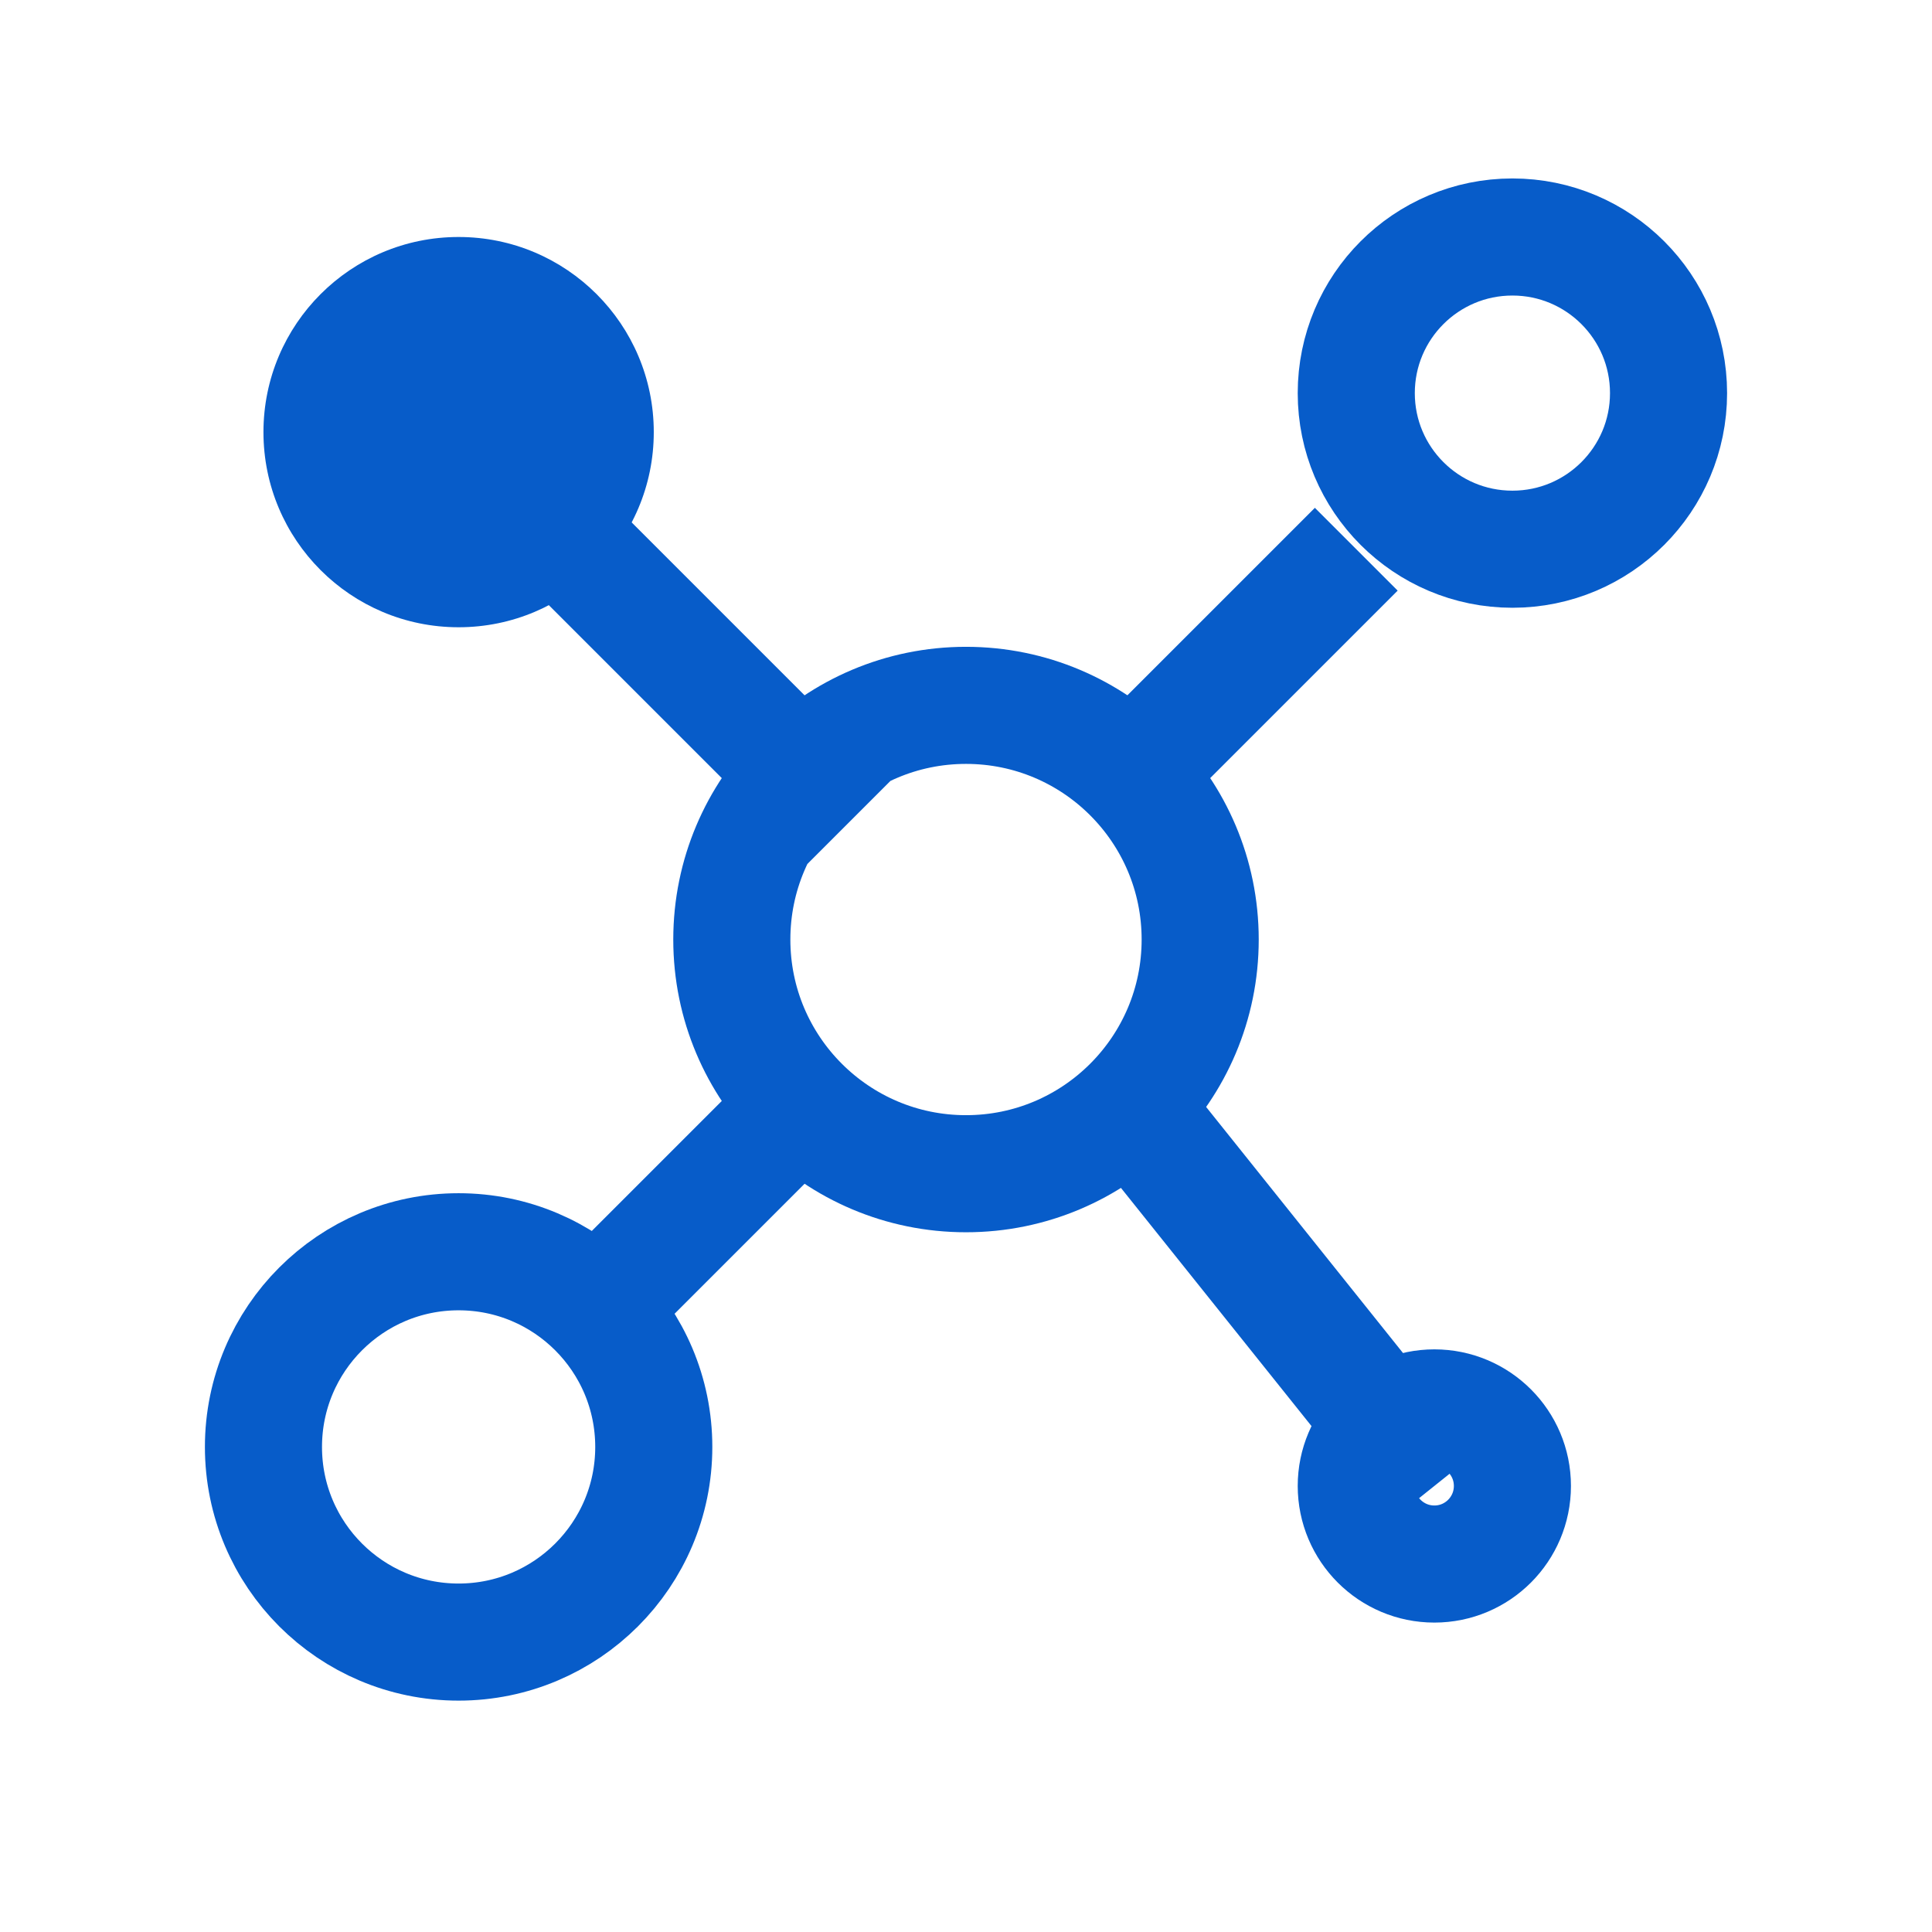
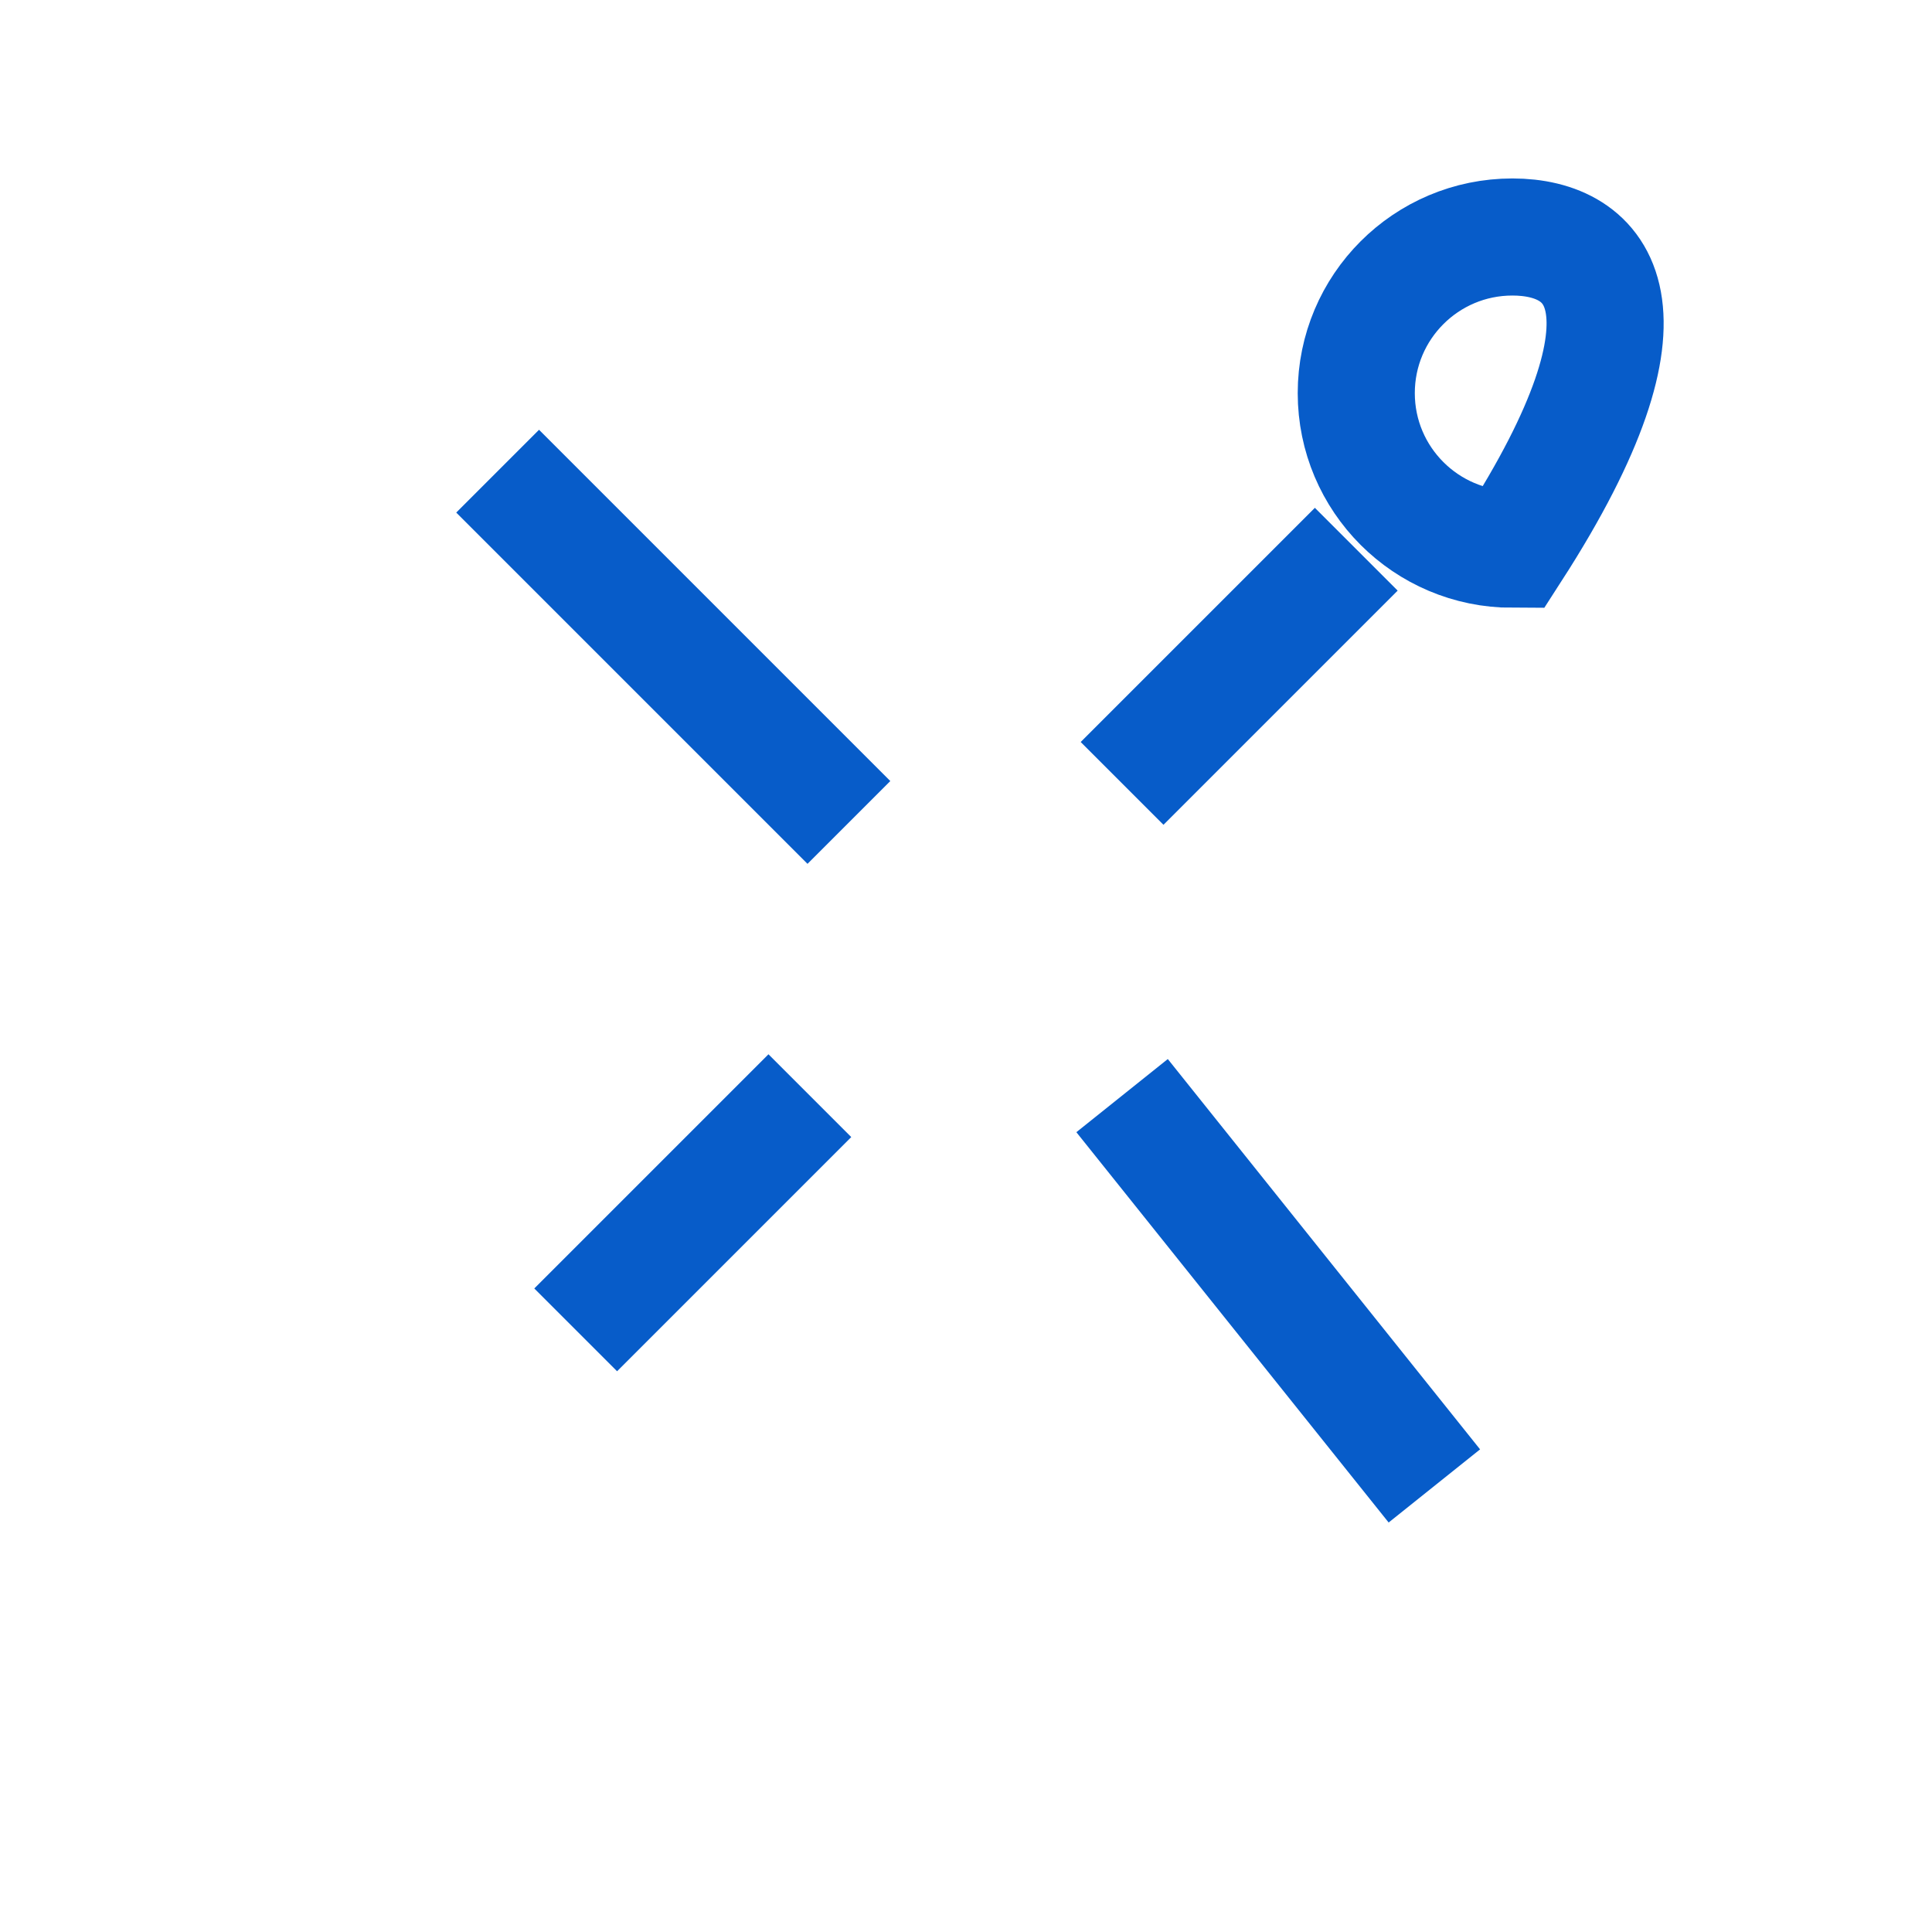
<svg xmlns="http://www.w3.org/2000/svg" width="33" height="33" viewBox="0 0 33 33" fill="none">
-   <path d="M16.5 20.048C18.709 20.048 20.5 18.257 20.5 16.048C20.5 13.839 18.709 12.048 16.5 12.048C14.291 12.048 12.5 13.839 12.5 16.048C12.5 18.257 14.291 20.048 16.5 20.048Z" stroke="#075CC9" stroke-width="2" />
  <path d="M13.833 18.715L9.833 22.715M14.5 14.048L8.5 8.048" stroke="#075CC9" stroke-width="2" stroke-linejoin="round" />
-   <path d="M24.5 26.715C25.236 26.715 25.833 26.118 25.833 25.381C25.833 24.645 25.236 24.048 24.5 24.048C23.764 24.048 23.166 24.645 23.166 25.381C23.166 26.118 23.764 26.715 24.5 26.715Z" stroke="#075CC9" stroke-width="2" />
  <path d="M19.166 18.714L24.5 25.381" stroke="#075CC9" stroke-width="2" stroke-linejoin="round" />
-   <path d="M25.833 9.381C27.306 9.381 28.5 8.187 28.5 6.715C28.5 5.242 27.306 4.048 25.833 4.048C24.36 4.048 23.166 5.242 23.166 6.715C23.166 8.187 24.36 9.381 25.833 9.381Z" stroke="#075CC9" stroke-width="2" />
+   <path d="M25.833 9.381C28.5 5.242 27.306 4.048 25.833 4.048C24.36 4.048 23.166 5.242 23.166 6.715C23.166 8.187 24.36 9.381 25.833 9.381Z" stroke="#075CC9" stroke-width="2" />
  <path d="M23.166 9.381L19.166 13.381" stroke="#075CC9" stroke-width="2" stroke-linejoin="round" />
-   <path d="M7.833 10.714C9.674 10.714 11.167 9.222 11.167 7.381C11.167 5.54 9.674 4.048 7.833 4.048C5.992 4.048 4.5 5.54 4.5 7.381C4.5 9.222 5.992 10.714 7.833 10.714Z" fill="#075CC9" />
-   <path d="M7.833 28.048C9.674 28.048 11.167 26.556 11.167 24.715C11.167 22.874 9.674 21.381 7.833 21.381C5.992 21.381 4.5 22.874 4.5 24.715C4.5 26.556 5.992 28.048 7.833 28.048Z" stroke="#075CC9" stroke-width="2" />
</svg>